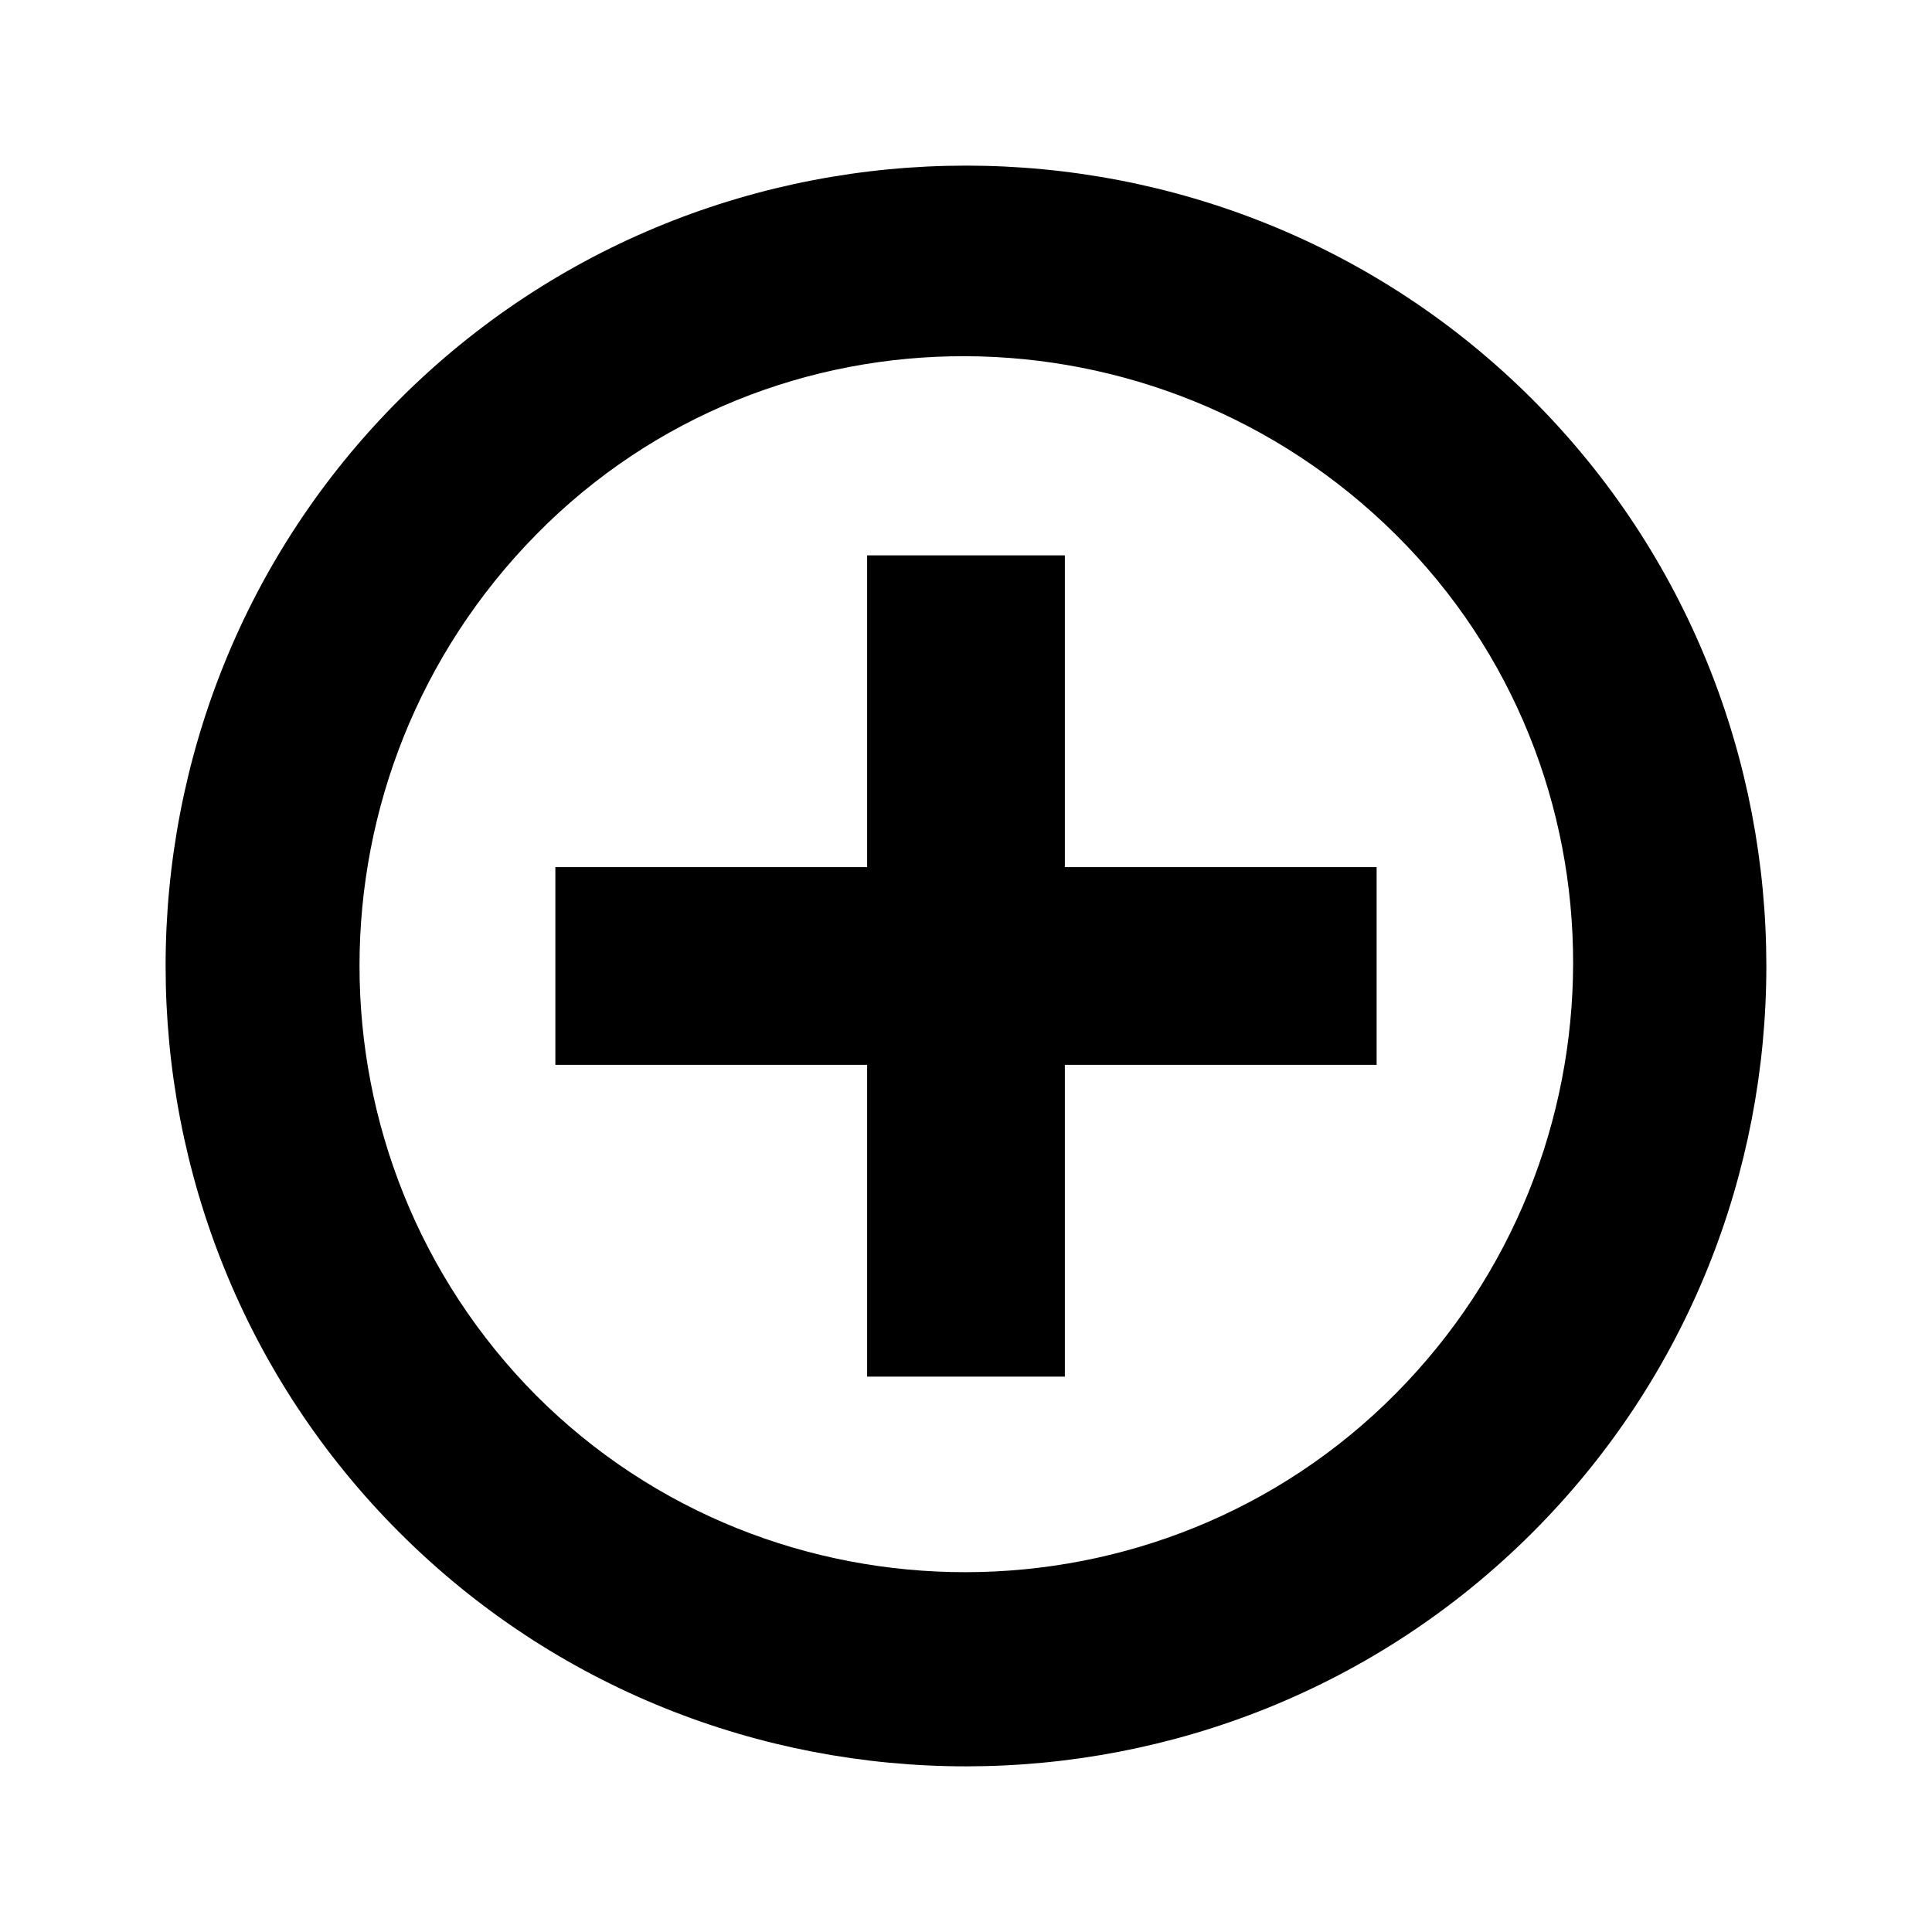
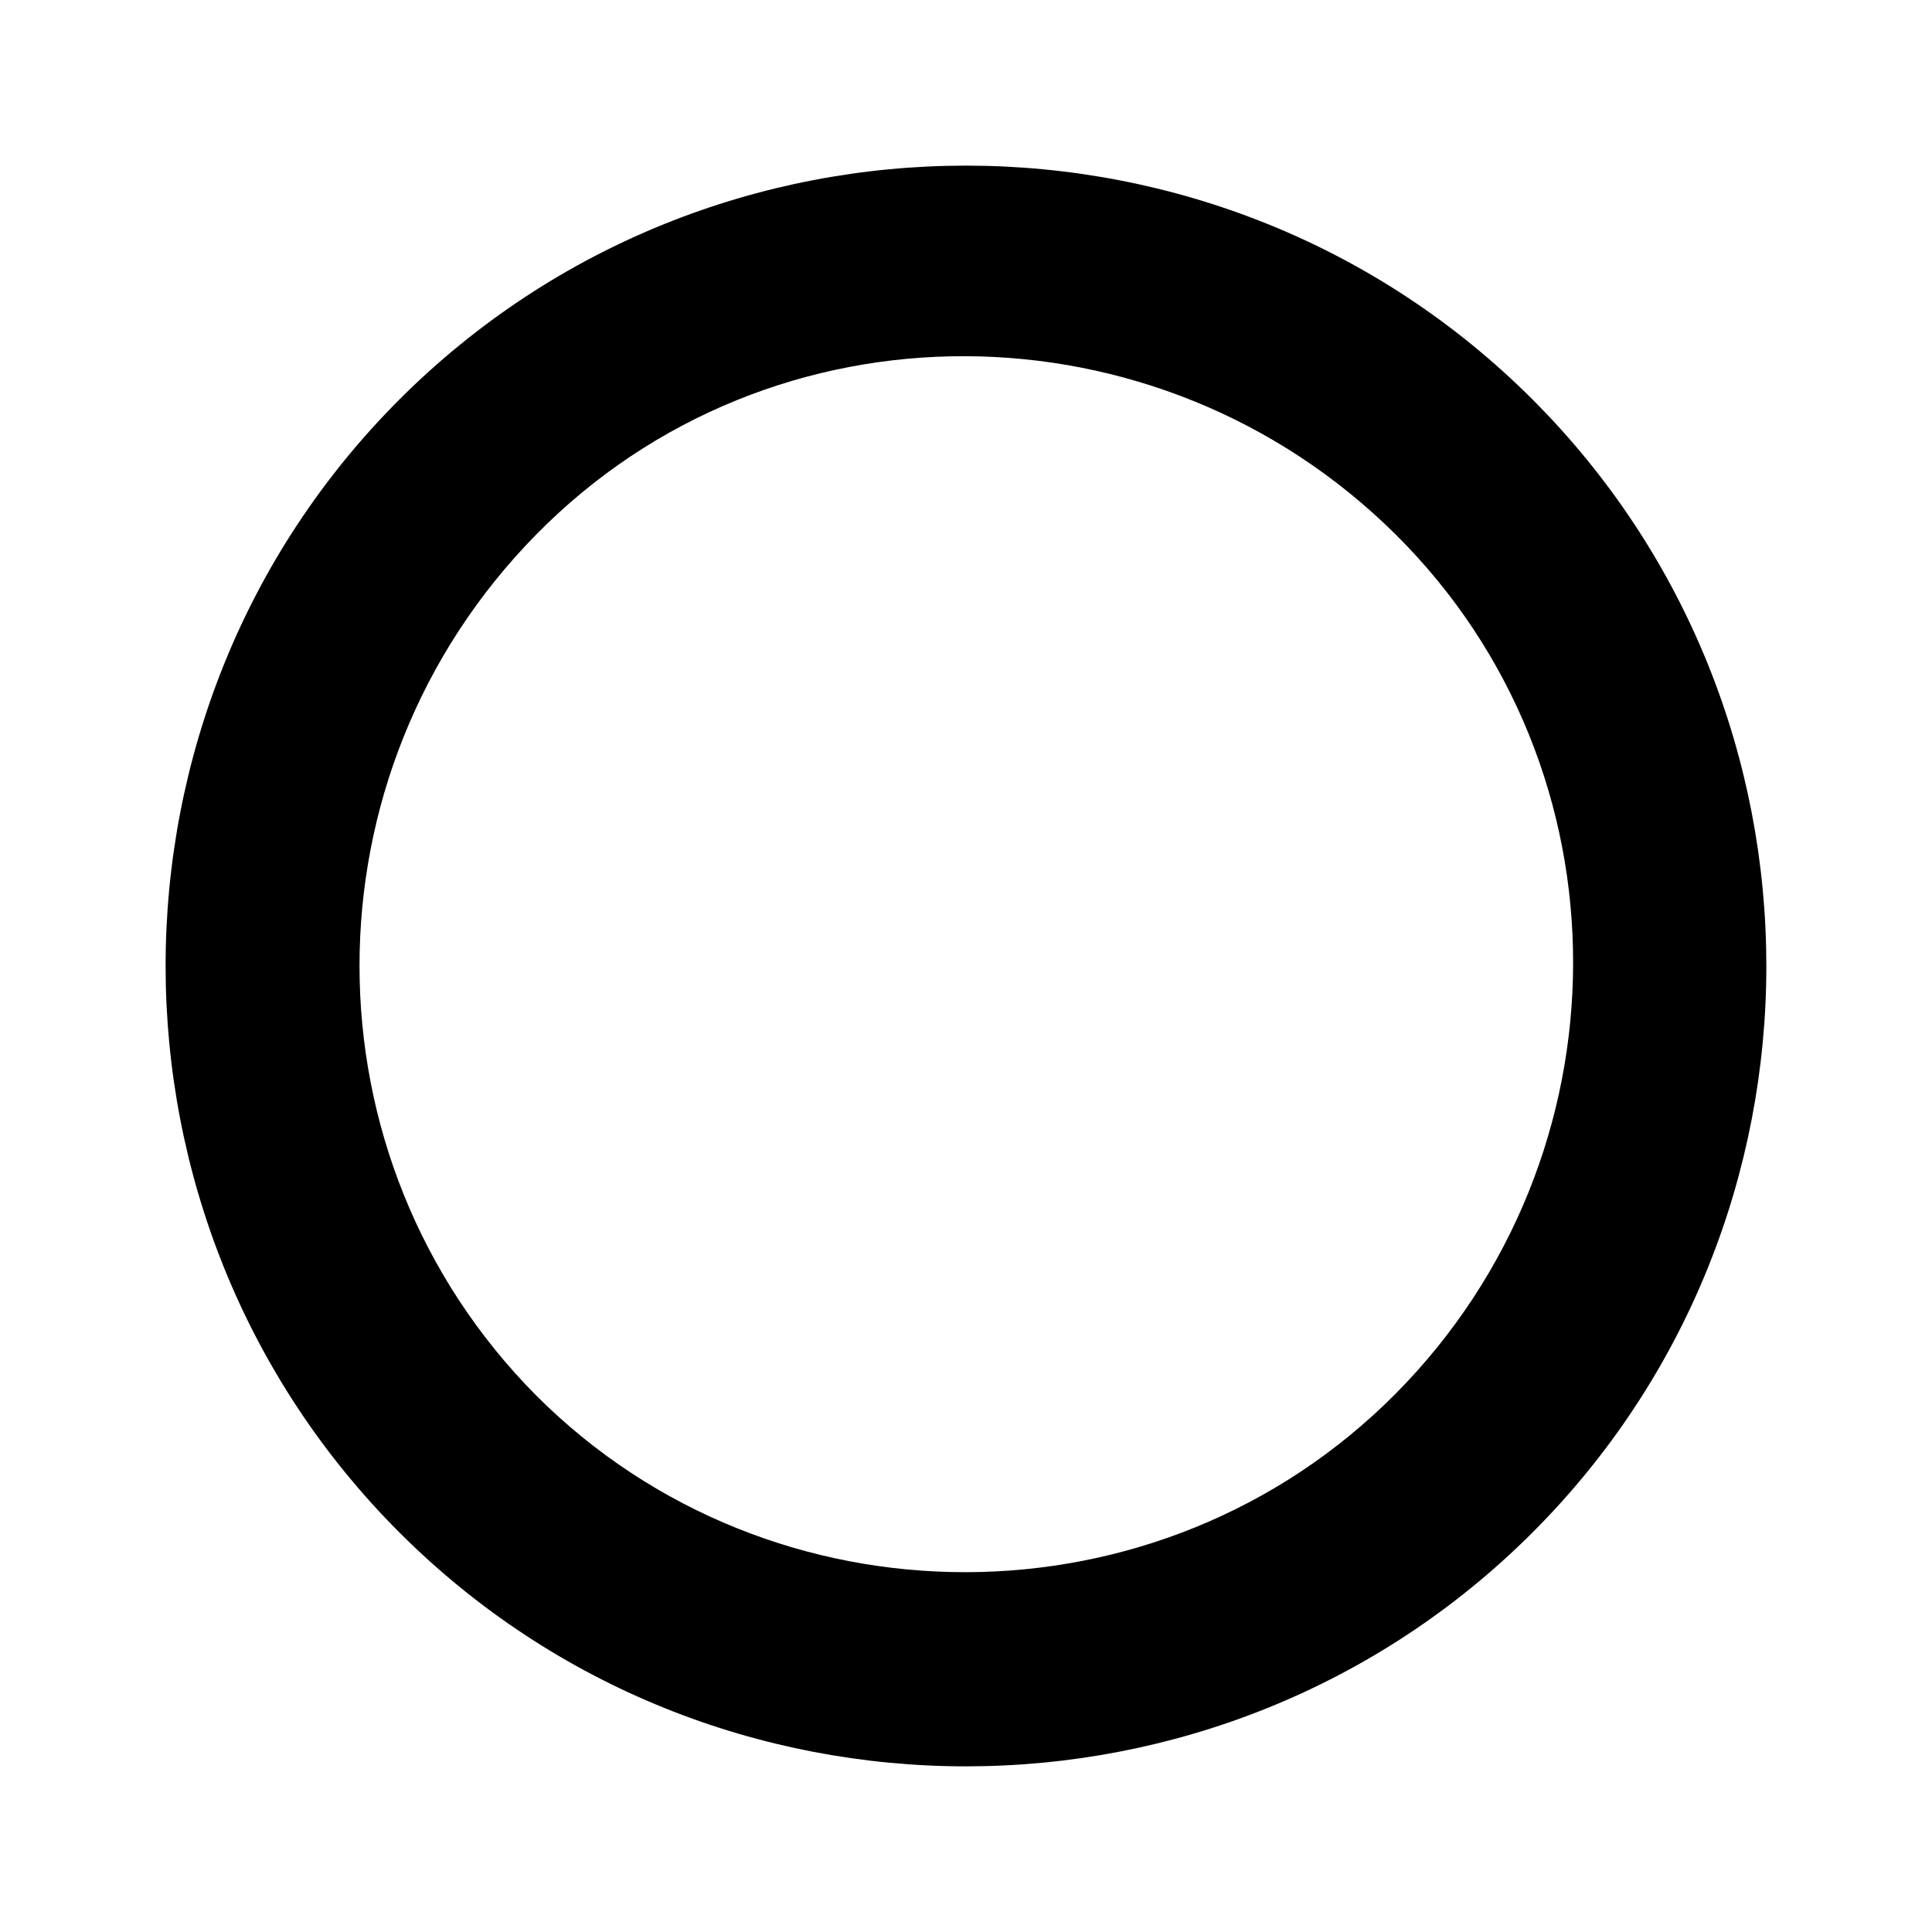
<svg xmlns="http://www.w3.org/2000/svg" fill="#000000" width="800px" height="800px" version="1.1" viewBox="144 144 512 512">
  <g>
-     <path d="m508.82 373.8h-82.625v-82.625h-52.395v82.625h-82.625v52.395h82.625v82.625h52.395v-82.625h82.625z" />
-     <path d="m550.13 249.86c-82.625-82.625-217.64-82.625-300.27 0s-82.625 217.64 0 300.27 217.64 82.625 300.27 0 82.625-217.64 0-300.27zm-264 264c-62.473-62.977-62.473-164.75 0-228.23 62.473-63.48 164.75-62.473 227.72 0 62.977 62.473 62.473 164.75 0 227.72-62.473 62.977-165.25 62.977-227.72 0.504z" />
+     <path d="m550.13 249.86c-82.625-82.625-217.64-82.625-300.27 0s-82.625 217.64 0 300.27 217.64 82.625 300.27 0 82.625-217.64 0-300.27zm-264 264c-62.473-62.977-62.473-164.75 0-228.23 62.473-63.48 164.75-62.473 227.72 0 62.977 62.473 62.473 164.75 0 227.72-62.473 62.977-165.25 62.977-227.72 0.504" />
  </g>
</svg>